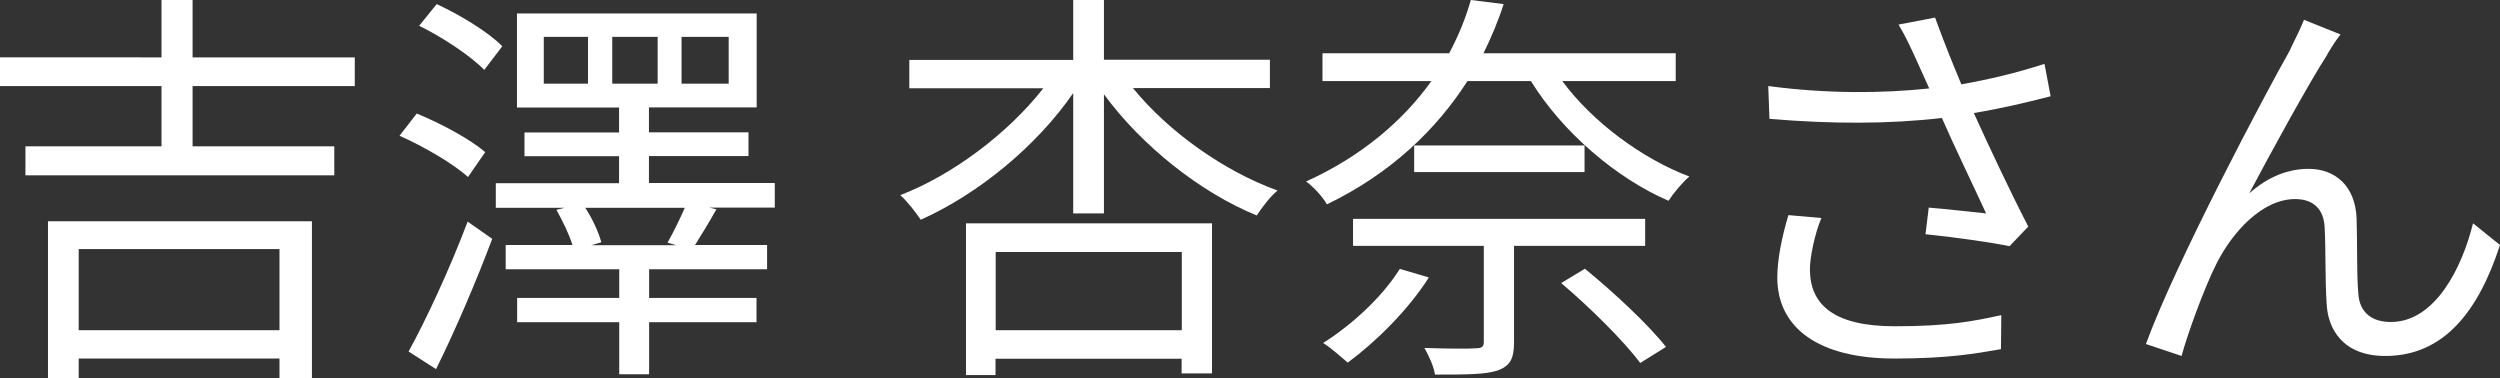
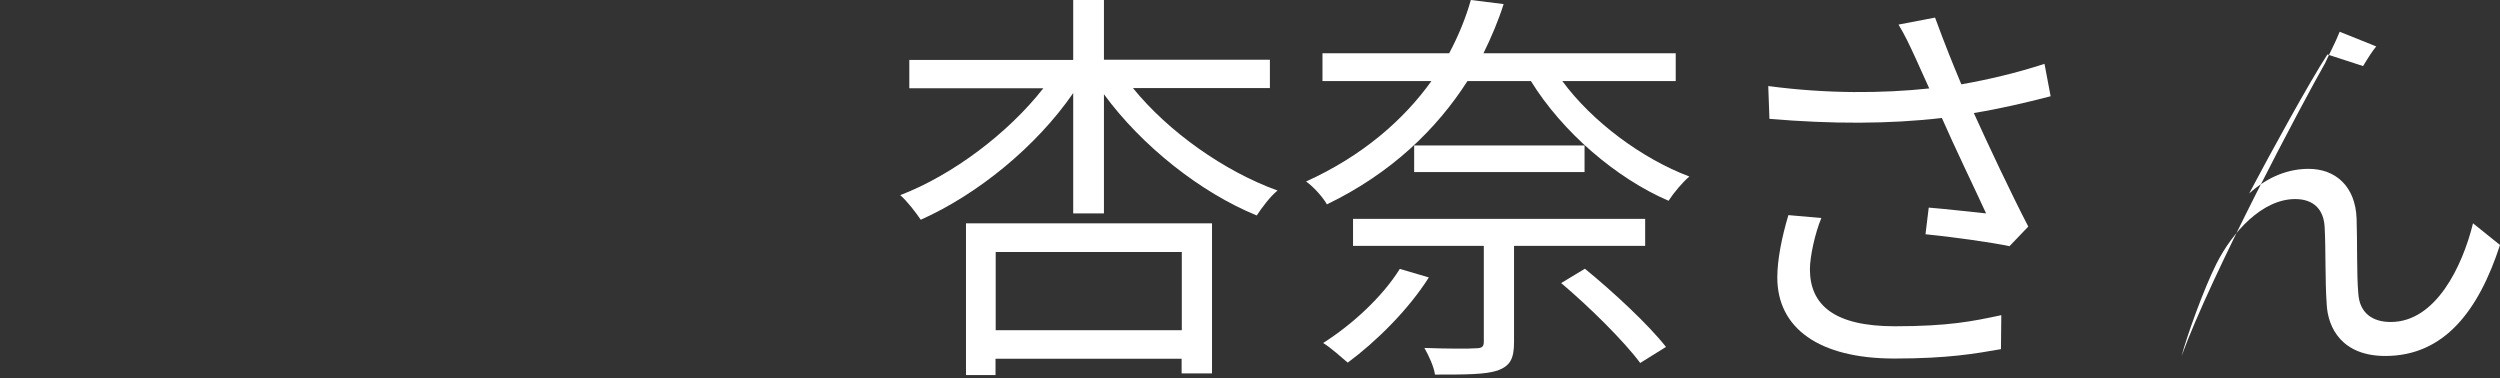
<svg xmlns="http://www.w3.org/2000/svg" id="_レイヤー_2" viewBox="0 0 146.43 22.15">
  <rect x="0" y="0" width="146.43" height="22.15" fill="#333333" stroke="none" />
  <defs>
    <style>.cls-1{fill:#fff;}</style>
  </defs>
  <g id="_レイヤー_1-2">
    <g>
-       <path class="cls-1" d="M11.28,5.04v3.53h8.3v1.7H1.49v-1.7h7.97v-3.53H0v-1.68H9.46V0h1.82V3.36h9.5v1.68H11.28ZM2.81,12.96h15.46v9.19h-1.9v-1.15H4.61v1.15h-1.8V12.96Zm1.8,1.63v4.75h11.76v-4.75H4.61Z" />
-       <path class="cls-1" d="M27.41,10.37c-.84-.77-2.57-1.78-4.01-2.42l1.01-1.3c1.42,.58,3.14,1.51,4.01,2.26l-1.01,1.46Zm-3.48,10.22c1.01-1.82,2.45-4.92,3.46-7.61l1.44,1.01c-.94,2.5-2.18,5.4-3.29,7.63l-1.61-1.03ZM28.37,4.1c-.79-.82-2.45-1.92-3.82-2.59l1.03-1.27c1.34,.62,3.02,1.63,3.84,2.47l-1.06,1.39Zm17.02,8.06h-3.84l.41,.1c-.43,.77-.89,1.51-1.25,2.09h4.22v1.42h-6.91v1.68h6.29v1.42h-6.29v3.05h-1.75v-3.05h-5.98v-1.42h5.98v-1.68h-6.65v-1.42h3.91c-.19-.62-.58-1.42-.94-2.06l.48-.12h-4.03v-1.44h7.22v-1.58h-5.54v-1.39h5.54v-1.46h-5.98V.79h14.04V6.29h-6.31v1.46h5.83v1.39h-5.83v1.58h7.37v1.44ZM34.44,2.16h-2.59v2.74h2.59V2.16Zm4.66,12.05c.34-.6,.74-1.42,1.01-2.04h-5.83c.43,.65,.79,1.46,.94,2.02l-.58,.17h4.97l-.5-.14Zm-3.24-9.31h2.66V2.16h-2.66v2.74Zm4.06,0h2.76V2.16h-2.76v2.74Z" />
      <path class="cls-1" d="M66.36,5.16c2.06,2.54,5.33,4.87,8.47,6-.43,.34-.94,1.03-1.22,1.46-3.29-1.34-6.74-4.08-8.95-7.1v6.98h-1.8V5.45c-2.16,3.14-5.62,5.95-8.93,7.42-.29-.43-.79-1.08-1.2-1.44,3.07-1.18,6.31-3.62,8.38-6.26h-7.85v-1.66h9.6V0h1.8V3.5h9.72v1.66h-8.02Zm-9.77,7.92h14.4v8.79h-1.78v-.86h-10.9v.96h-1.73V13.08Zm1.73,1.68v4.58h10.9v-4.58h-10.9Z" />
      <path class="cls-1" d="M91.51,4.75c1.75,2.38,4.66,4.54,7.44,5.59-.38,.31-.94,.98-1.22,1.42-3.07-1.32-6.22-4.03-8.06-7.01h-3.72c-1.8,2.81-4.46,5.4-8.23,7.22-.26-.46-.82-1.06-1.22-1.34,3.29-1.49,5.71-3.6,7.34-5.88h-6.38v-1.63h7.42c.55-1.03,.98-2.09,1.27-3.12l1.92,.24c-.31,.98-.72,1.94-1.18,2.88h11.26v1.63h-6.62Zm-7.82,11.5c-1.2,1.9-3.1,3.77-4.75,4.99-.34-.29-1.01-.89-1.44-1.15,1.7-1.08,3.46-2.69,4.49-4.34l1.7,.5Zm4.99-1.85v5.64c0,.96-.22,1.39-.96,1.66-.72,.24-1.87,.24-3.67,.24-.07-.48-.36-1.1-.62-1.56,1.39,.05,2.66,.05,3,.02,.38,0,.48-.1,.48-.38v-5.62h-7.66v-1.58h17.11v1.58h-7.68Zm4.13-5.88v1.56h-9.98v-1.56h9.98Zm.02,7.22c1.68,1.37,3.74,3.29,4.75,4.58l-1.51,.94c-.94-1.27-2.98-3.29-4.63-4.68l1.39-.84Z" />
      <path class="cls-1" d="M120.1,5.64c-1.46,.38-3.02,.74-4.49,.98,.86,1.9,2.16,4.66,3.19,6.65l-1.1,1.15c-1.03-.22-3.38-.55-4.92-.7l.19-1.56c.91,.07,2.57,.26,3.36,.34-.67-1.46-1.87-3.94-2.59-5.59-3.07,.36-6.48,.36-10.1,.05l-.07-1.92c3.46,.46,6.7,.43,9.43,.14l-.79-1.75c-.41-.89-.62-1.34-1.01-1.99l2.14-.41c.58,1.58,1.01,2.64,1.54,3.91,1.63-.29,3.24-.67,4.87-1.2l.36,1.9Zm-13.42,7.13c-.38,.91-.67,2.28-.67,3,0,2.09,1.42,3.34,4.97,3.34,3.14,0,4.56-.29,6.24-.65l-.02,1.99c-1.49,.26-3.1,.55-6.24,.55-4.42,0-6.86-1.78-6.86-4.75,0-1.03,.26-2.35,.65-3.65l1.94,.17Z" />
-       <path class="cls-1" d="M136.32,3.19c-1.06,1.63-3.36,5.83-4.58,8.14,1.15-1.03,2.35-1.44,3.48-1.44,1.58,0,2.74,1.03,2.81,2.9,.05,1.42,0,3.24,.1,4.39,.07,1.18,.86,1.68,1.9,1.68,2.64,0,4.2-3.26,4.82-5.78l1.58,1.27c-1.25,3.84-3.26,6.5-6.72,6.5-2.52,0-3.36-1.63-3.43-3.02-.1-1.39-.05-3.24-.12-4.51-.05-1.06-.65-1.66-1.73-1.66-1.92,0-3.67,1.92-4.61,3.79-.72,1.42-1.73,4.22-2.04,5.4l-2.09-.7c1.75-4.8,7.1-14.86,8.4-17.14,.26-.58,.58-1.15,.86-1.85l2.14,.86c-.22,.26-.5,.7-.77,1.15Z" />
+       <path class="cls-1" d="M136.32,3.19c-1.06,1.63-3.36,5.83-4.58,8.14,1.15-1.03,2.35-1.44,3.48-1.44,1.58,0,2.74,1.03,2.81,2.9,.05,1.42,0,3.24,.1,4.39,.07,1.18,.86,1.68,1.9,1.68,2.64,0,4.2-3.26,4.82-5.78l1.58,1.27c-1.25,3.84-3.26,6.5-6.72,6.5-2.52,0-3.36-1.63-3.43-3.02-.1-1.39-.05-3.24-.12-4.51-.05-1.06-.65-1.66-1.73-1.66-1.92,0-3.67,1.92-4.61,3.79-.72,1.42-1.73,4.22-2.04,5.4c1.75-4.8,7.1-14.86,8.4-17.14,.26-.58,.58-1.15,.86-1.85l2.14,.86c-.22,.26-.5,.7-.77,1.15Z" />
    </g>
  </g>
</svg>